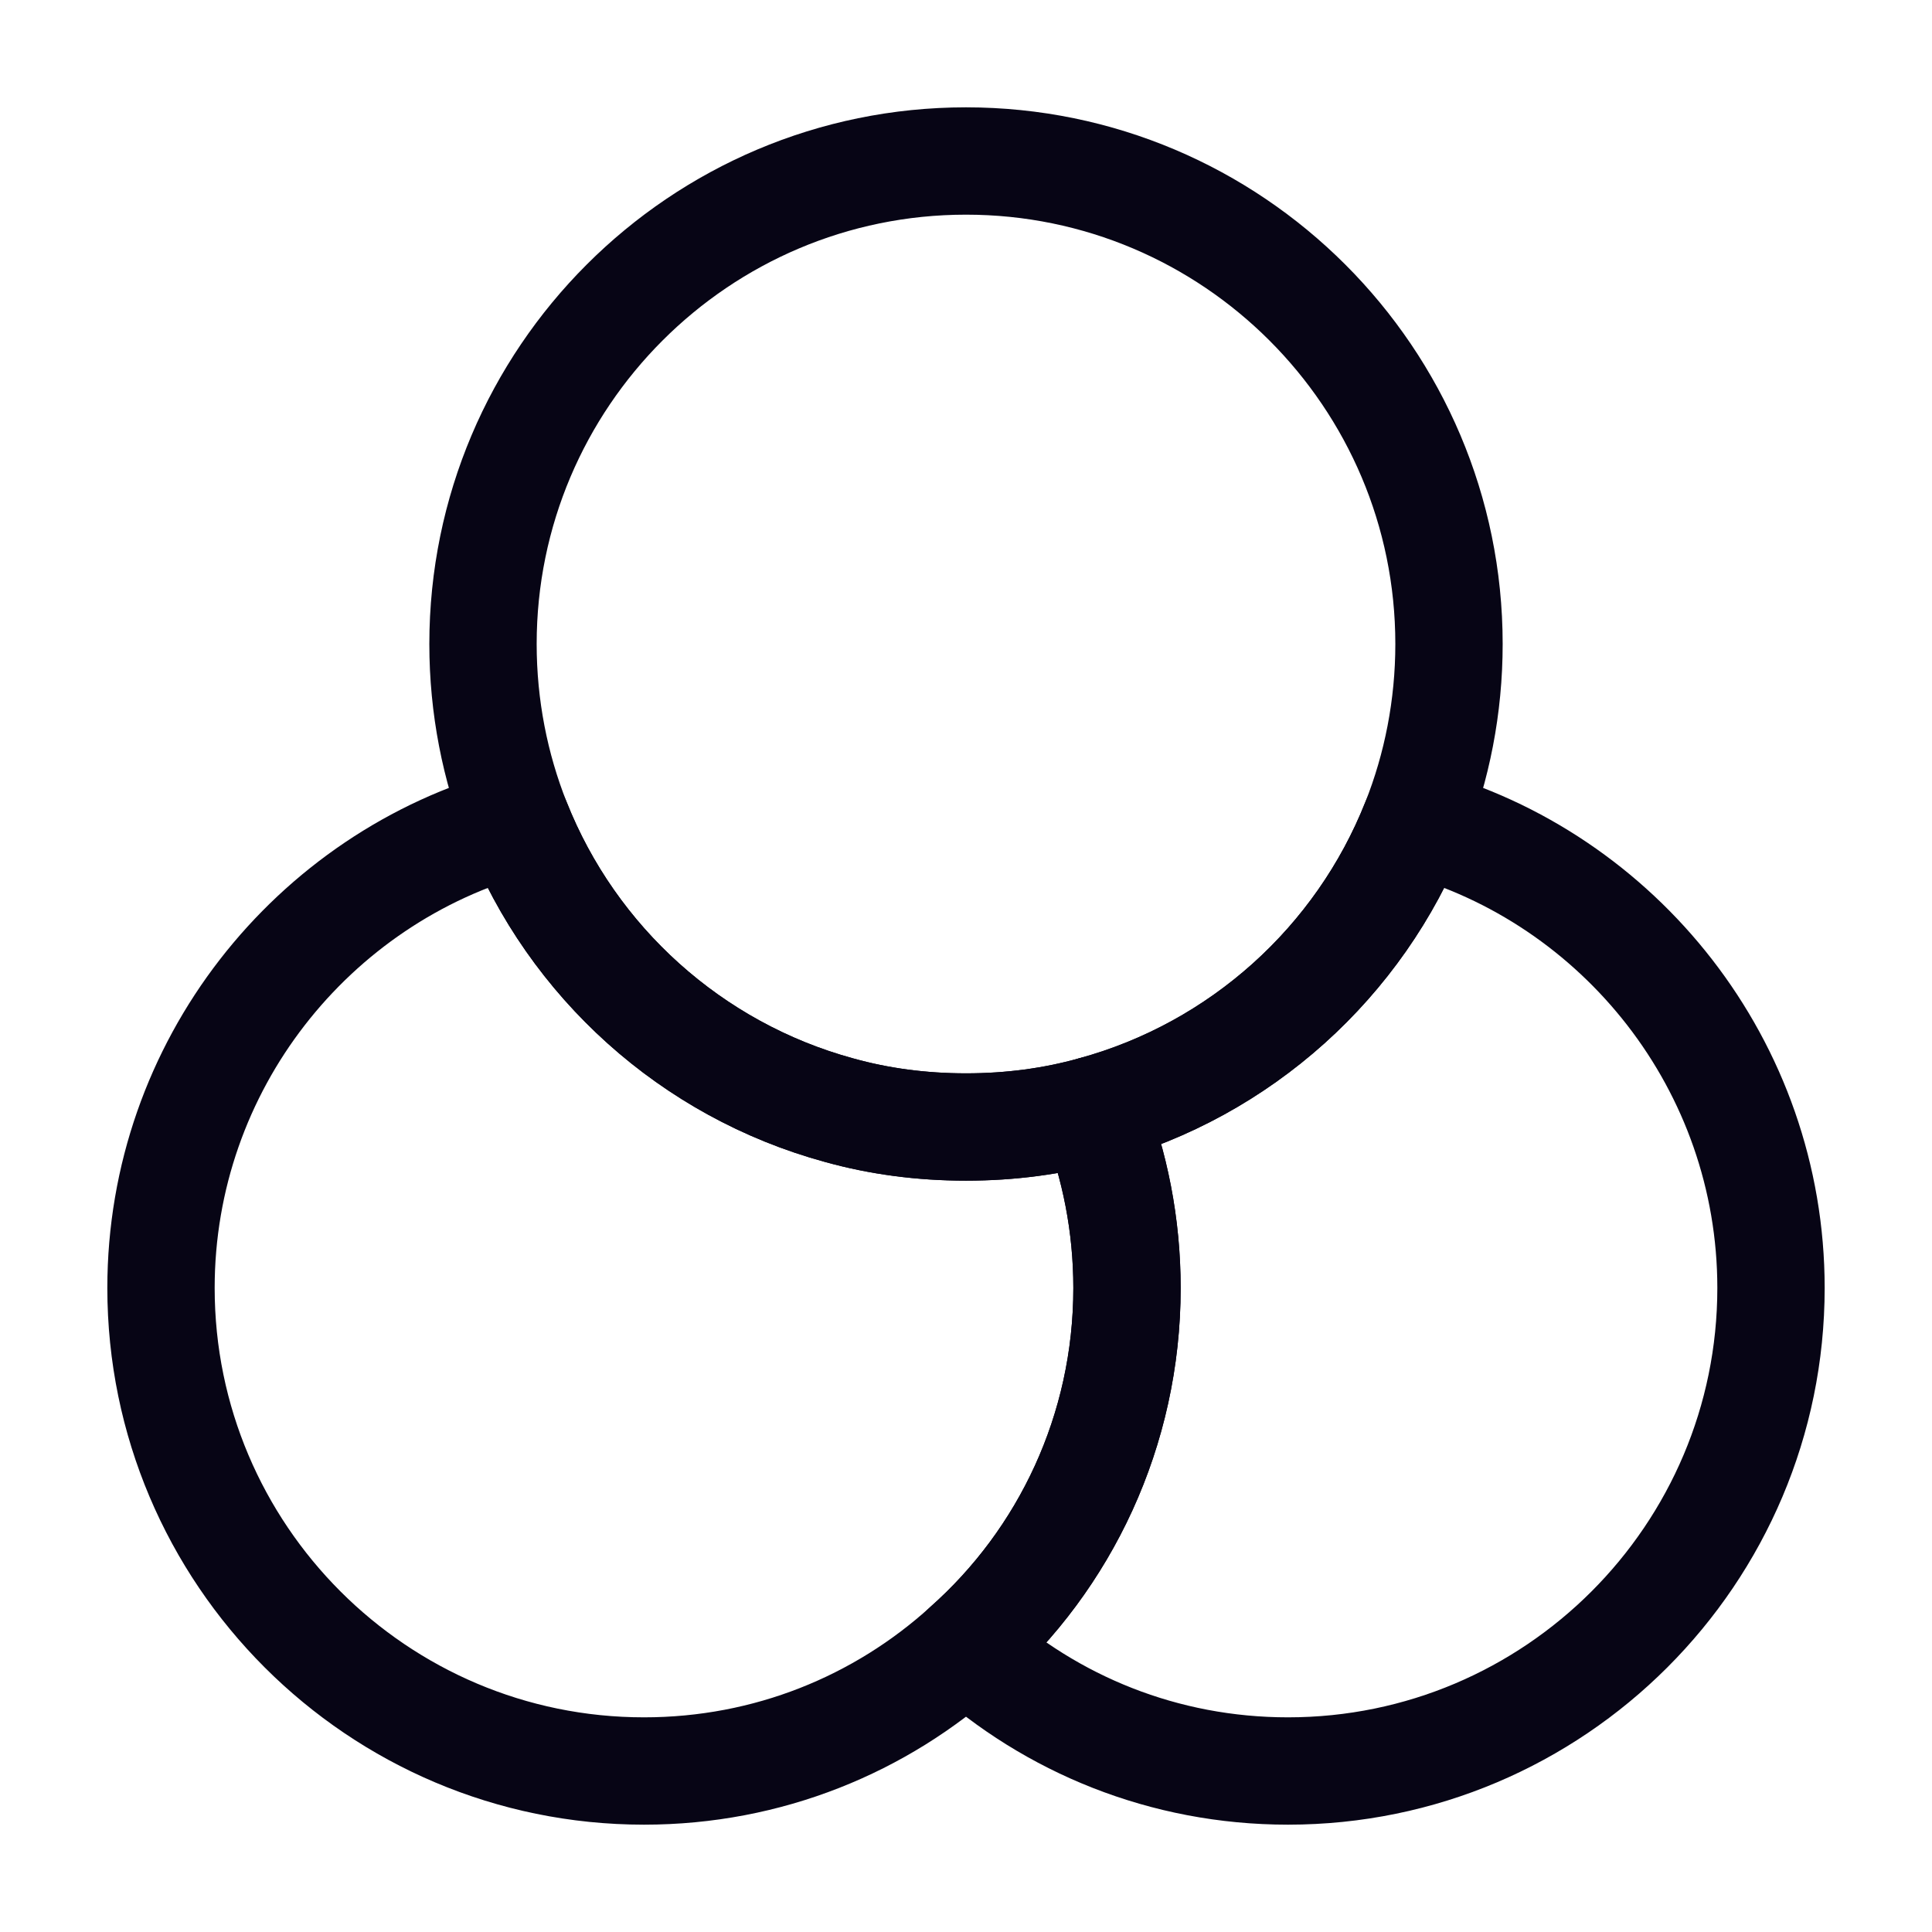
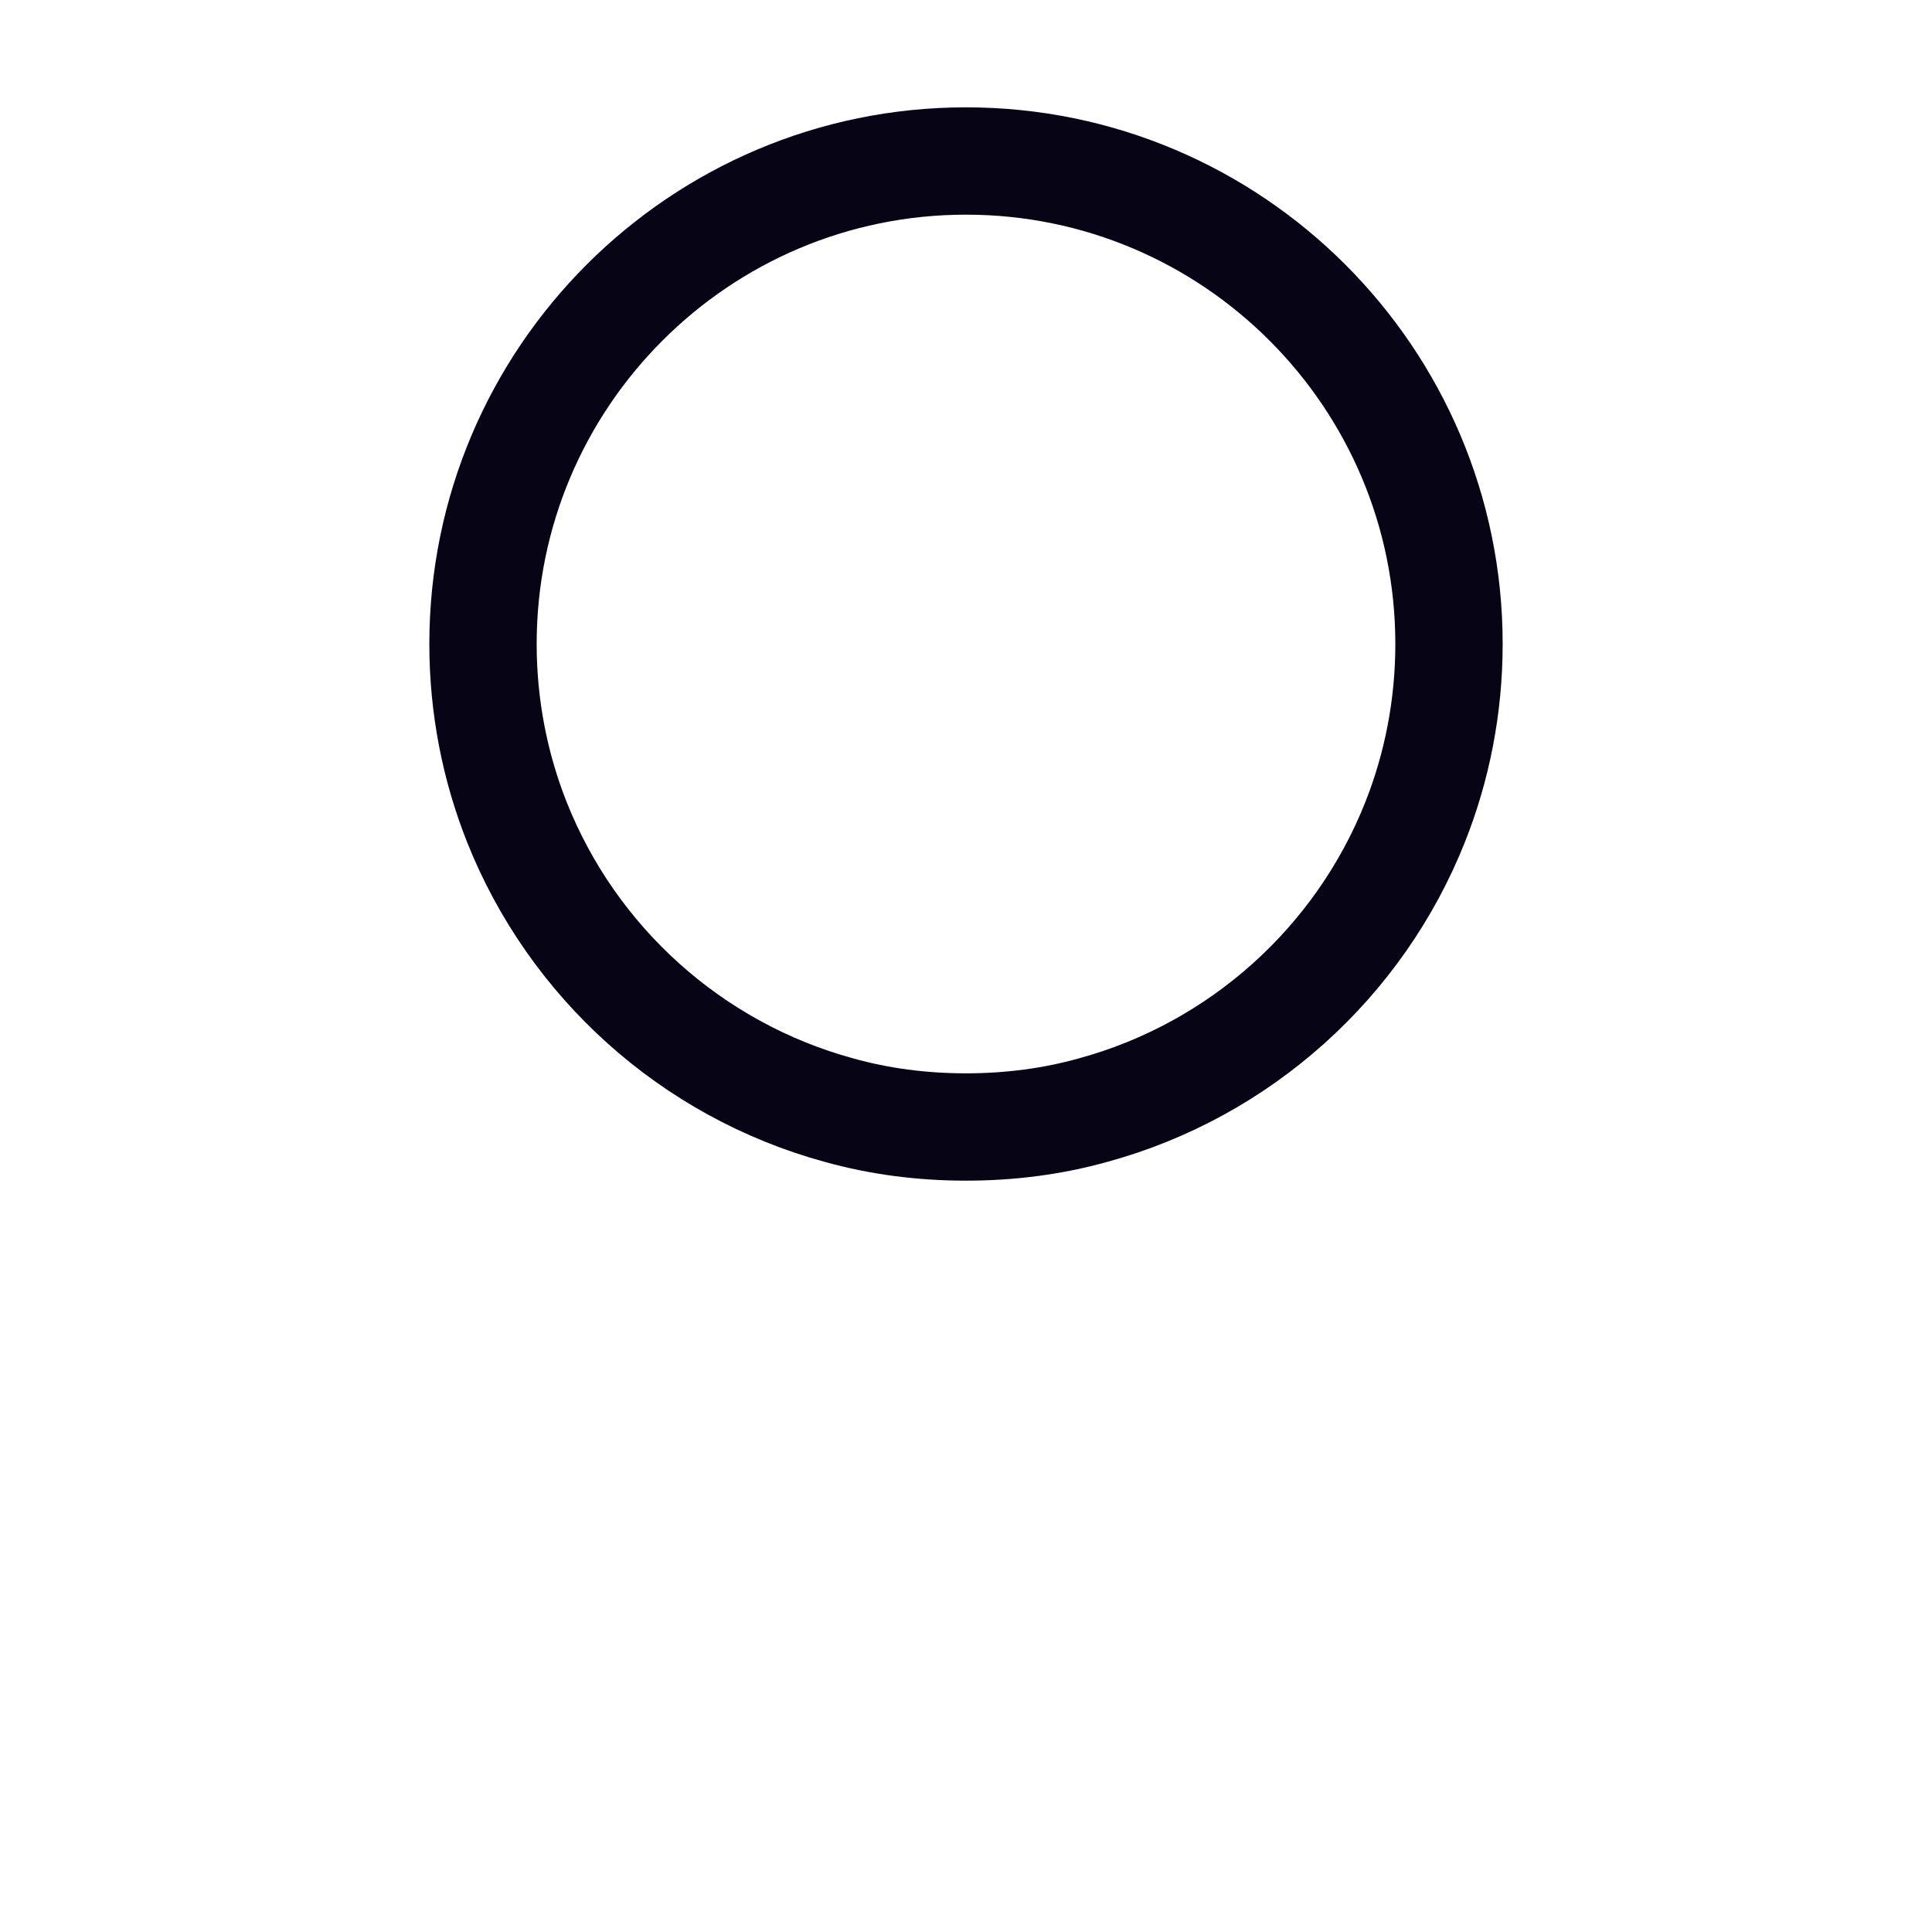
<svg xmlns="http://www.w3.org/2000/svg" width="36" height="36" viewBox="0 0 36 36" fill="none">
-   <path d="M21 24C21 26.655 19.845 29.055 18 30.69C16.41 32.13 14.31 33 12 33C7.035 33 3 28.965 3 24C3 19.86 5.82 16.35 9.63 15.315C10.665 17.925 12.885 19.935 15.63 20.685C16.38 20.895 17.175 21 18 21C18.825 21 19.62 20.895 20.37 20.685C20.775 21.705 21 22.83 21 24Z" stroke="#070515" stroke-width="2" stroke-linecap="round" stroke-linejoin="round" />
  <path d="M27 12C27 13.17 26.775 14.295 26.37 15.315C25.335 17.925 23.115 19.935 20.37 20.685C19.62 20.895 18.825 21 18 21C17.175 21 16.38 20.895 15.63 20.685C12.885 19.935 10.665 17.925 9.63 15.315C9.225 14.295 9 13.17 9 12C9 7.035 13.035 3 18 3C22.965 3 27 7.035 27 12Z" stroke="#070515" stroke-width="2" stroke-linecap="round" stroke-linejoin="round" />
-   <path d="M33 24C33 28.965 28.965 33 24 33C21.69 33 19.59 32.13 18 30.69C19.845 29.055 21 26.655 21 24C21 22.83 20.775 21.705 20.37 20.685C23.115 19.935 25.335 17.925 26.37 15.315C30.18 16.35 33 19.86 33 24Z" stroke="#070515" stroke-width="2" stroke-linecap="round" stroke-linejoin="round" />
</svg>